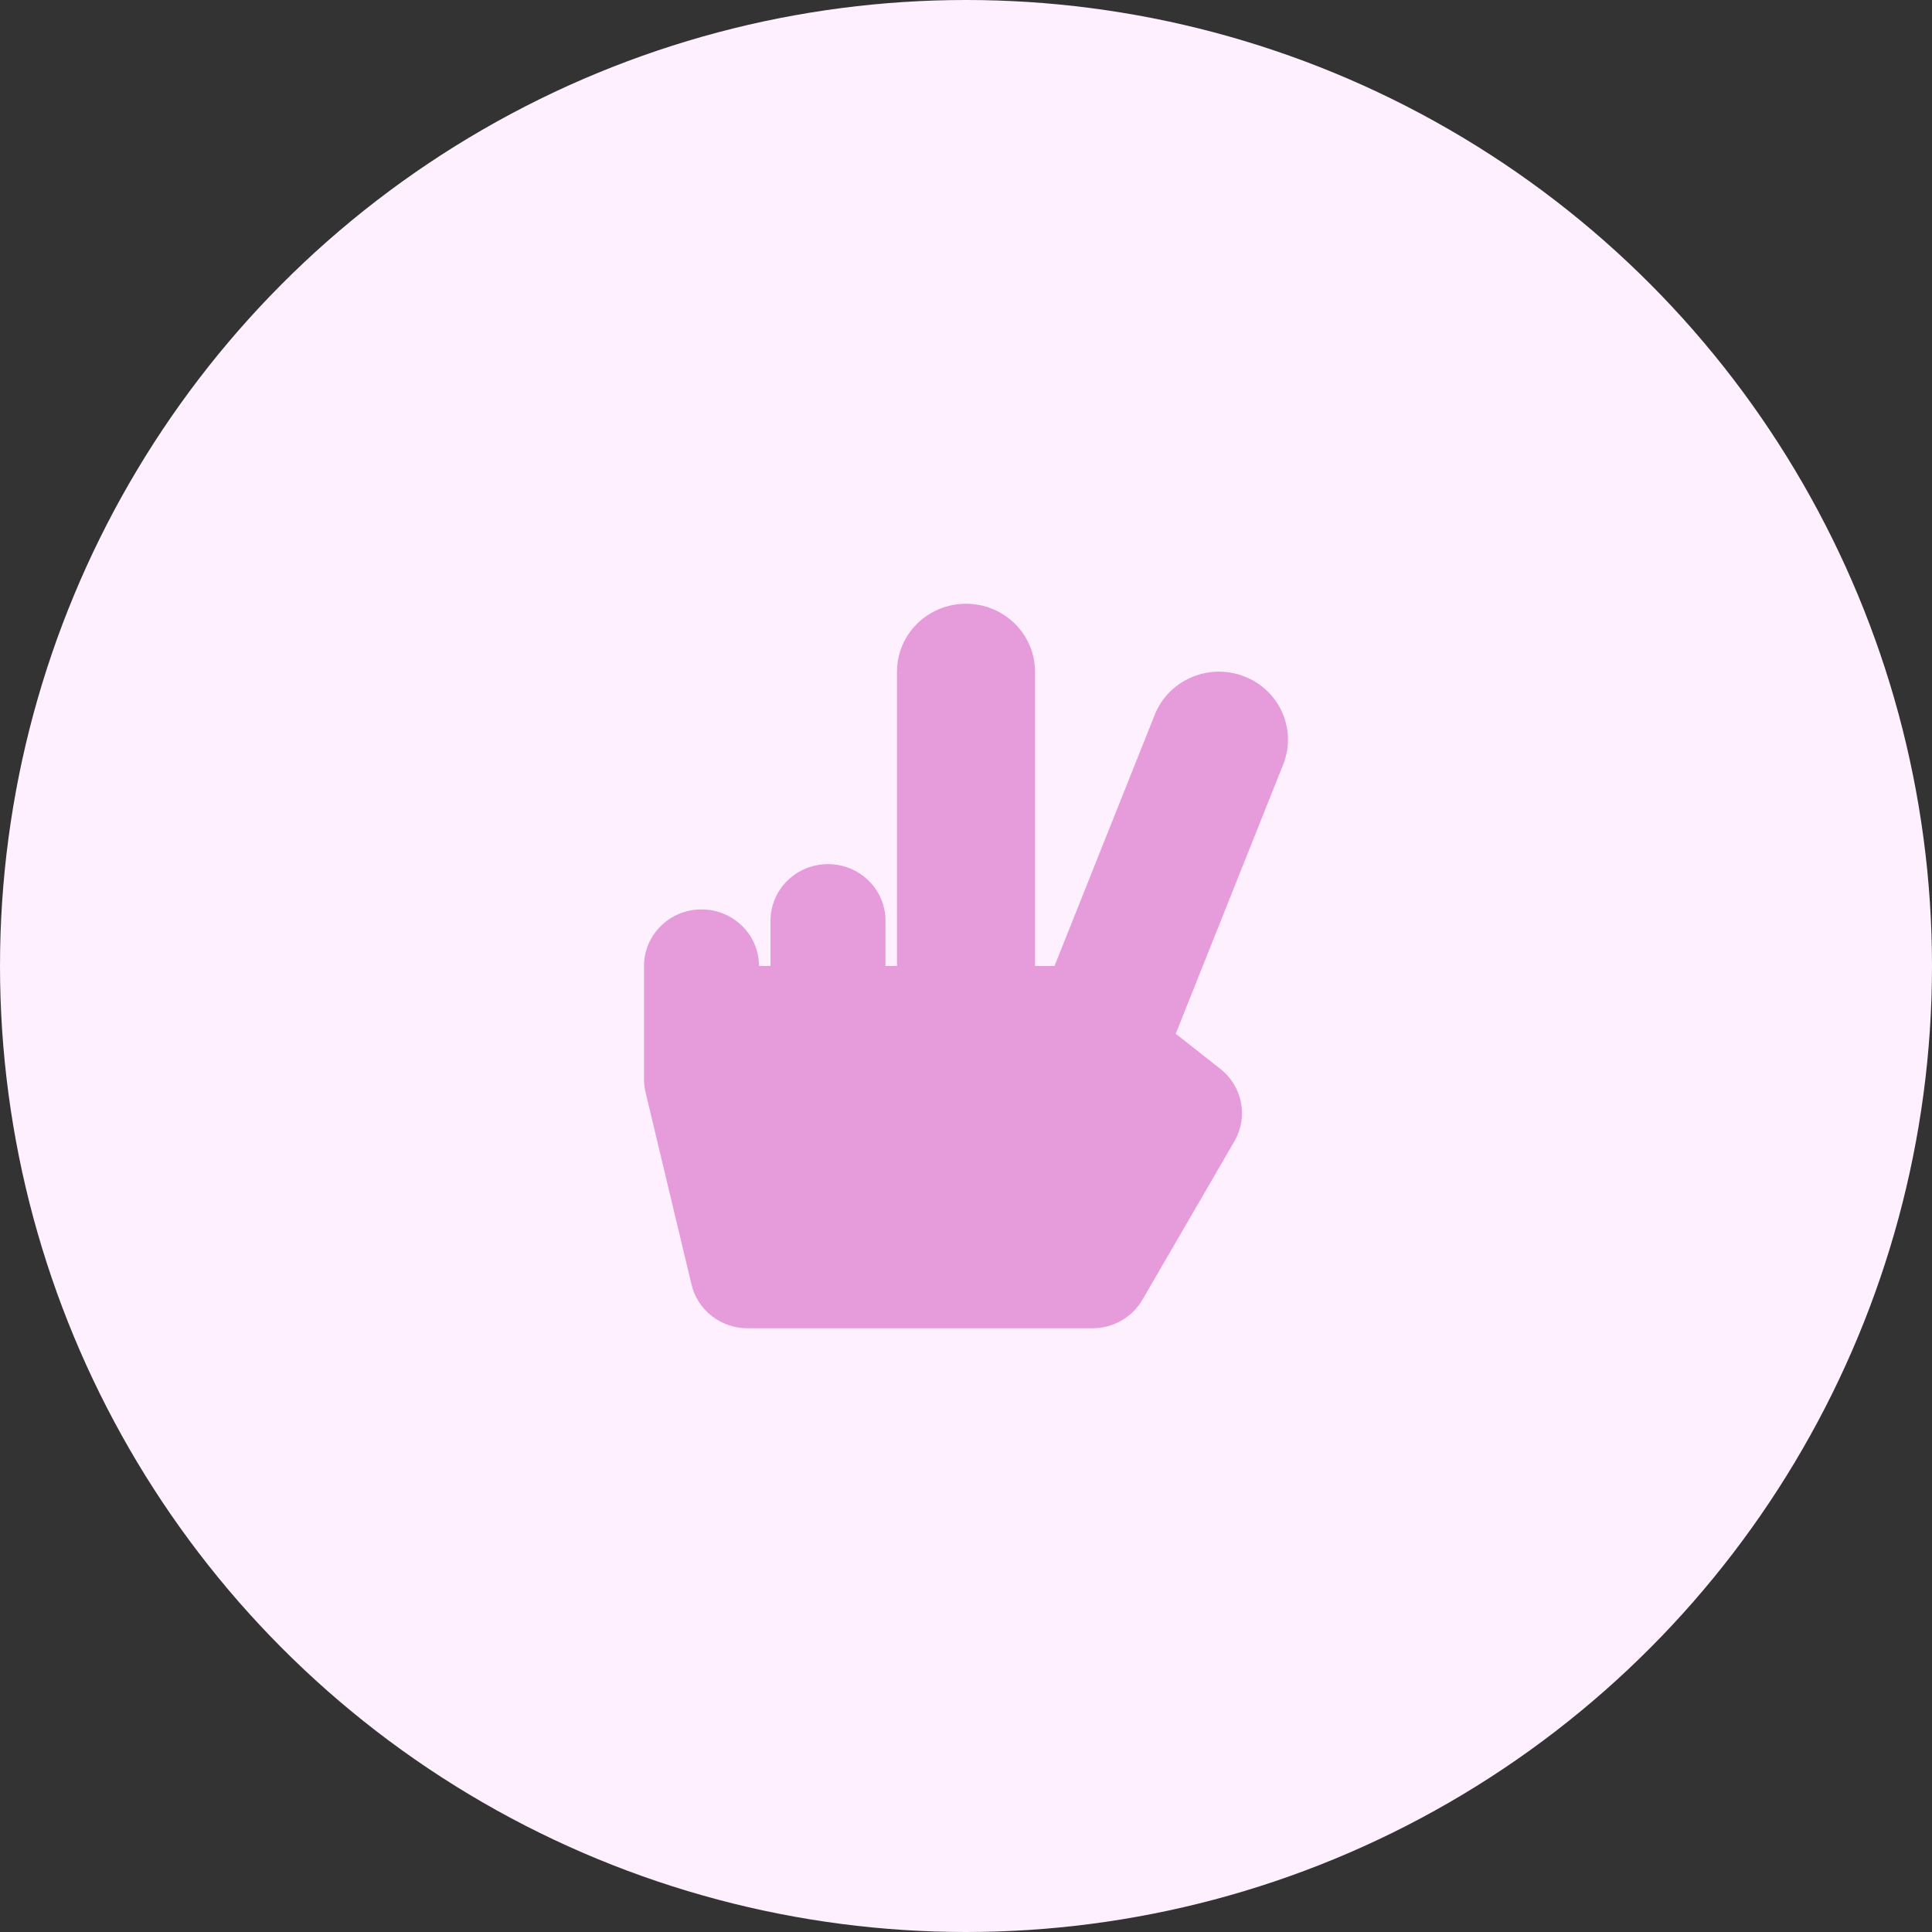
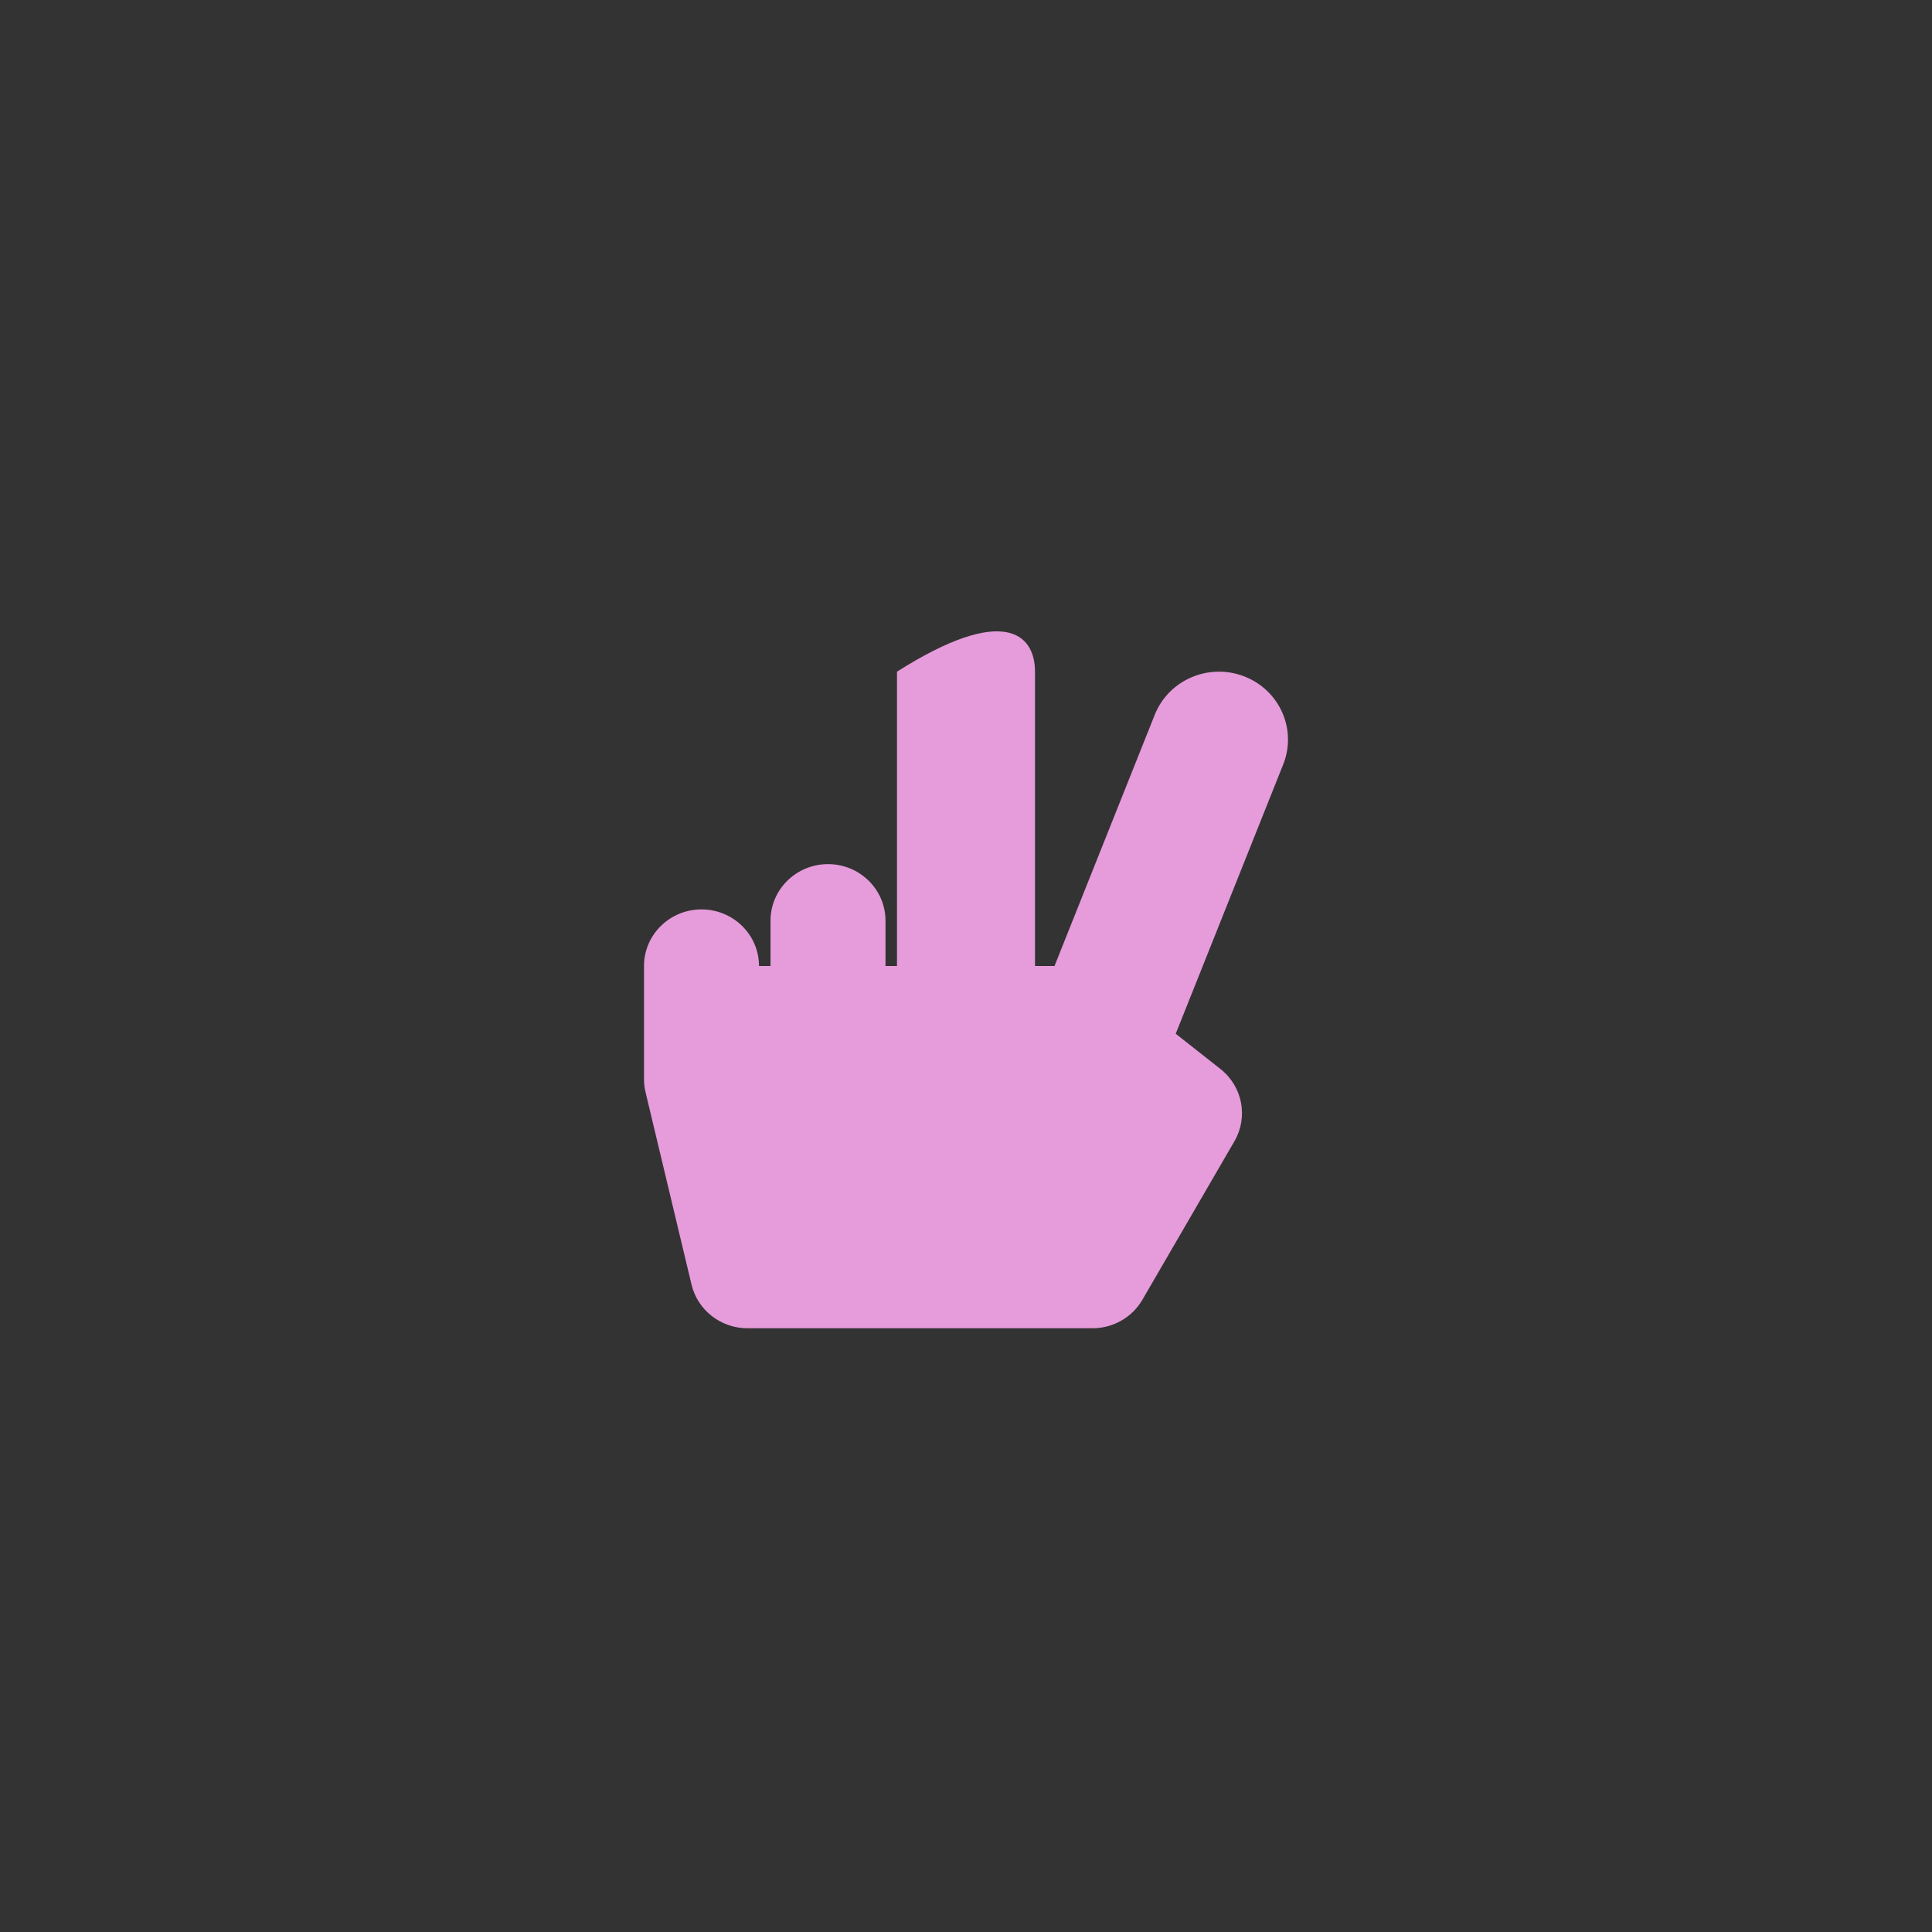
<svg xmlns="http://www.w3.org/2000/svg" width="96" height="96" viewBox="0 0 96 96" fill="none">
  <rect x="0" y="0" width="96" height="96" fill="#333333" stroke="none" />
-   <circle cx="48" cy="48" r="48" fill="#FEF0FF" />
-   <path d="M34.857 45.188C36.435 45.188 37.714 46.447 37.714 48H38.286V45.75C38.286 44.197 39.565 42.938 41.143 42.938C42.721 42.938 44 44.197 44 45.75V48H44.571V33.375C44.571 31.511 46.106 30 48 30C49.894 30 51.429 31.511 51.429 33.375V48H52.398L57.379 35.516C58.072 33.781 60.062 32.927 61.824 33.609C63.587 34.29 64.454 36.249 63.762 37.984L58.421 51.367L60.642 53.116C61.741 53.982 62.036 55.505 61.338 56.708L56.766 64.583C56.517 65.013 56.155 65.371 55.72 65.62C55.284 65.869 54.789 66 54.286 66H37.143C35.817 66 34.665 65.102 34.362 63.832L32.076 54.269C32.025 54.058 32 53.842 32 53.625V48C32 46.447 33.279 45.188 34.857 45.188Z" fill="#E69BDB" />
+   <path d="M34.857 45.188C36.435 45.188 37.714 46.447 37.714 48H38.286V45.75C38.286 44.197 39.565 42.938 41.143 42.938C42.721 42.938 44 44.197 44 45.75V48H44.571V33.375C49.894 30 51.429 31.511 51.429 33.375V48H52.398L57.379 35.516C58.072 33.781 60.062 32.927 61.824 33.609C63.587 34.29 64.454 36.249 63.762 37.984L58.421 51.367L60.642 53.116C61.741 53.982 62.036 55.505 61.338 56.708L56.766 64.583C56.517 65.013 56.155 65.371 55.72 65.62C55.284 65.869 54.789 66 54.286 66H37.143C35.817 66 34.665 65.102 34.362 63.832L32.076 54.269C32.025 54.058 32 53.842 32 53.625V48C32 46.447 33.279 45.188 34.857 45.188Z" fill="#E69BDB" />
</svg>